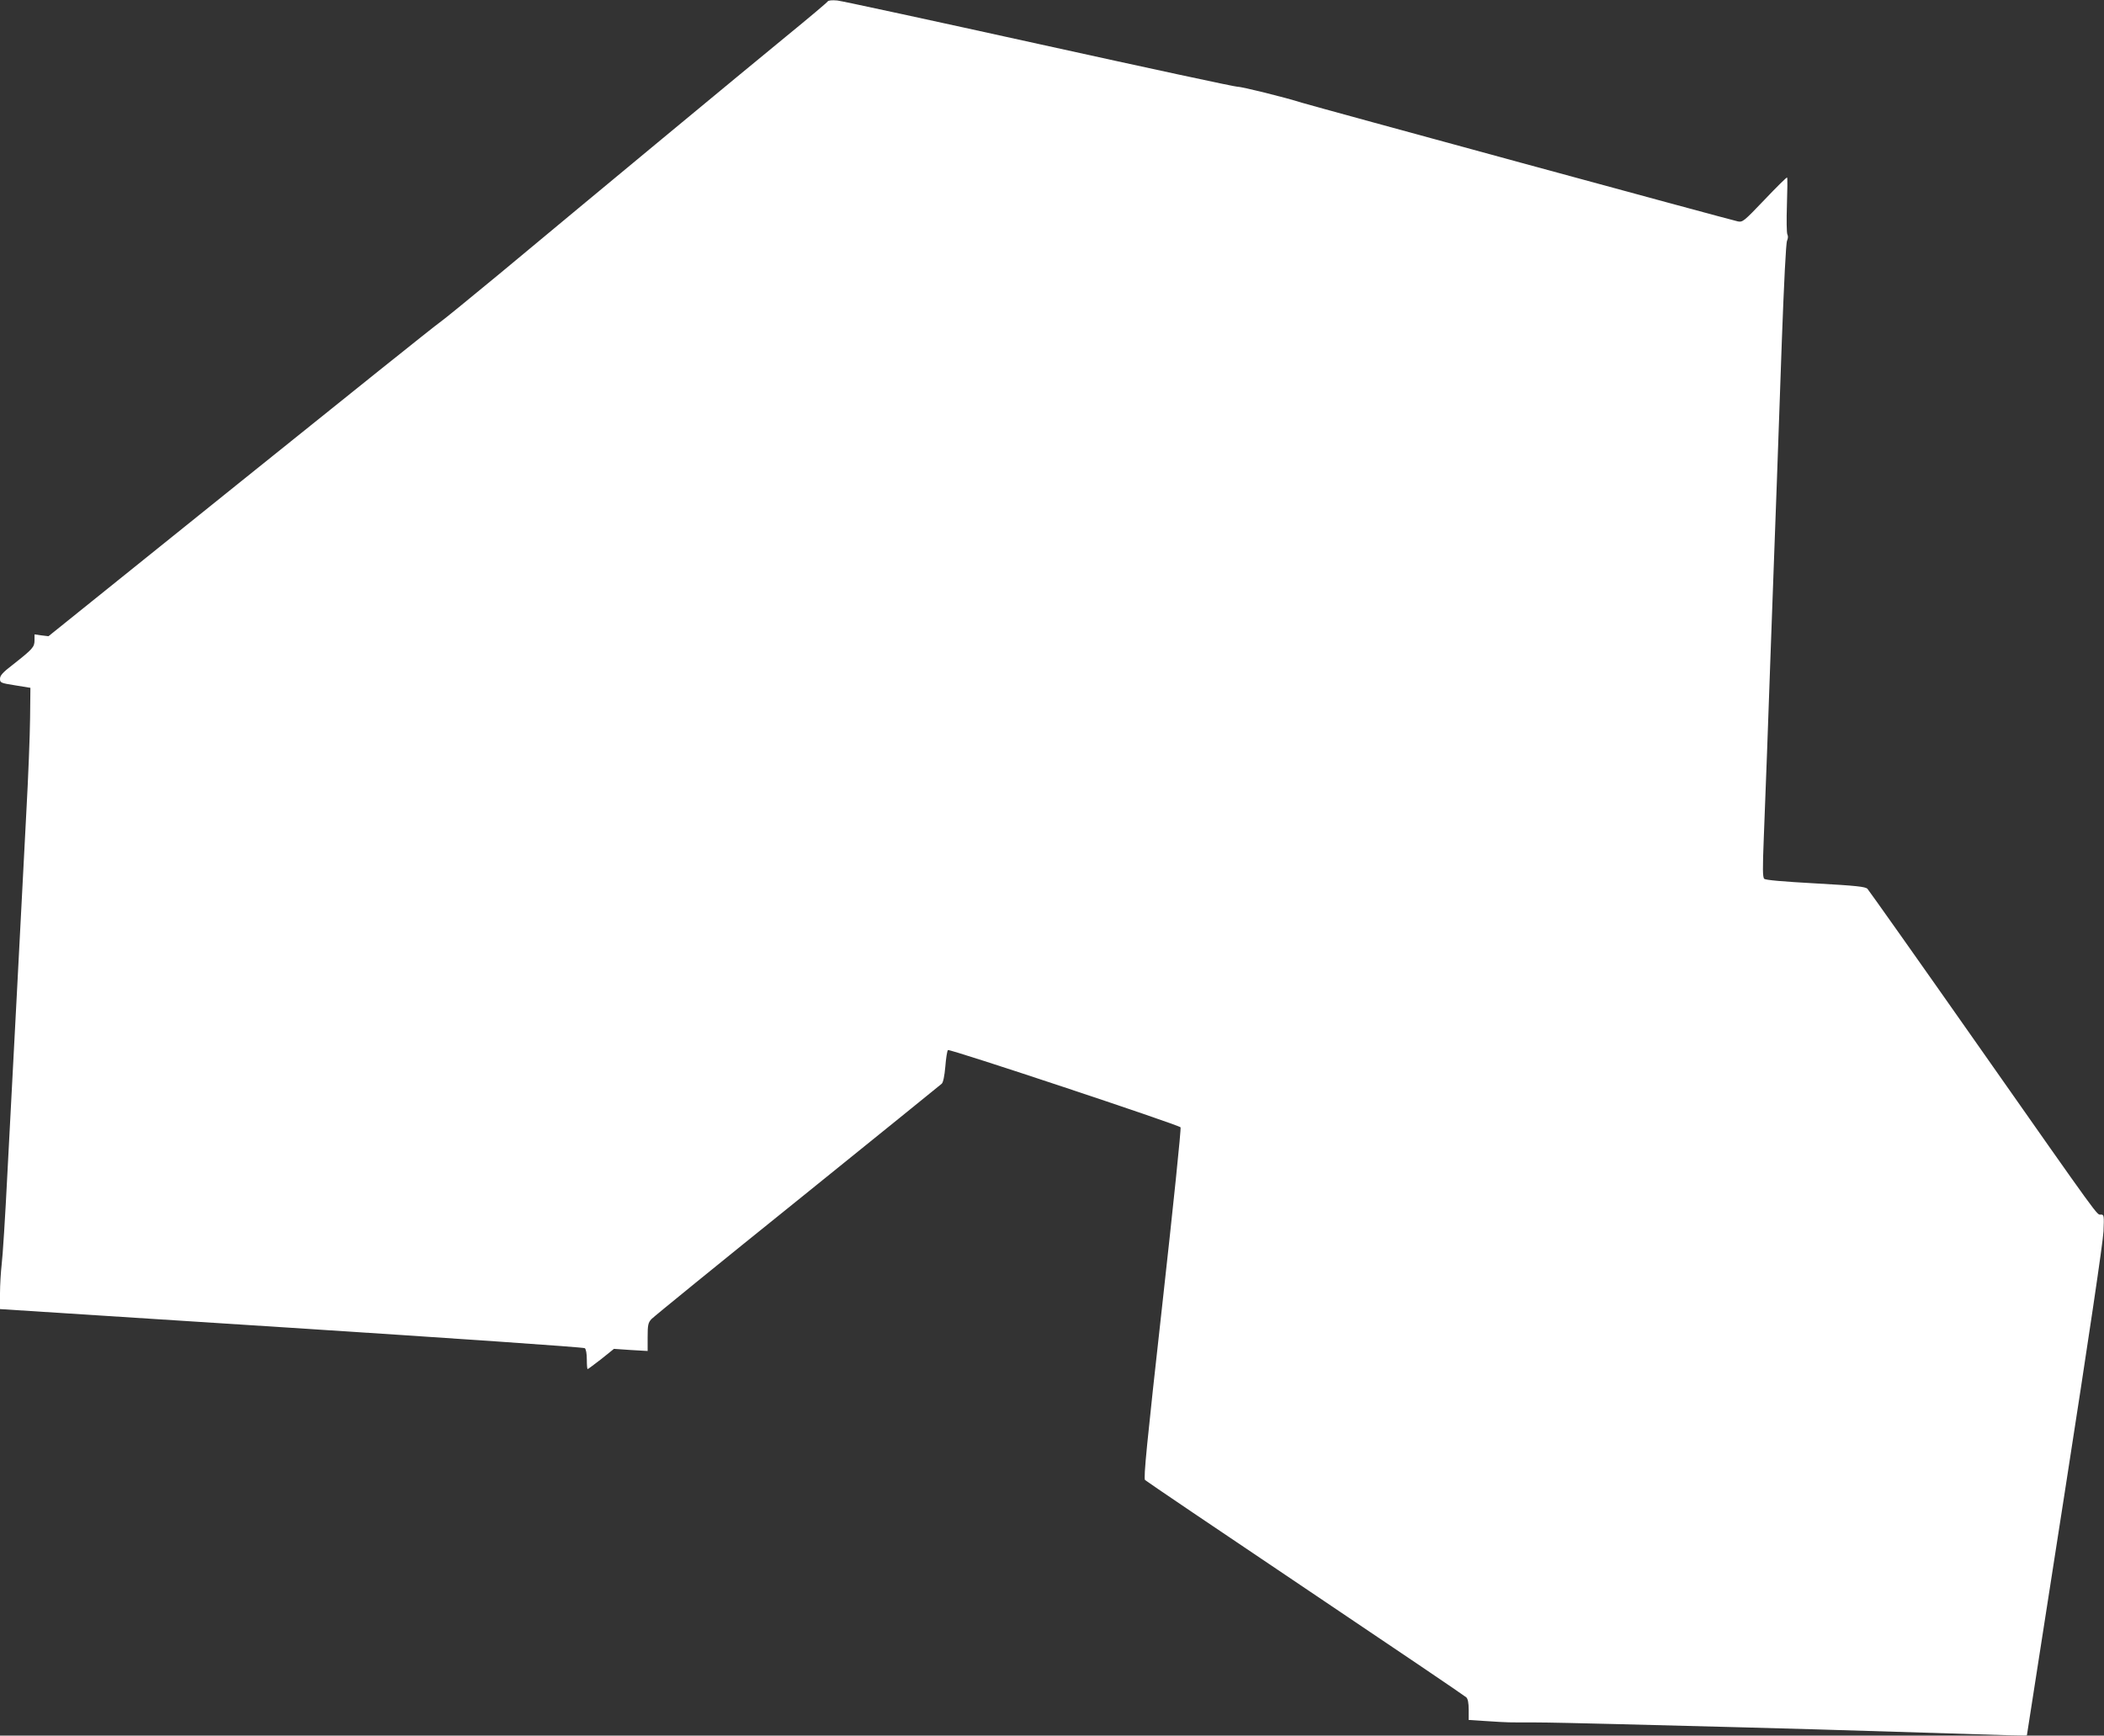
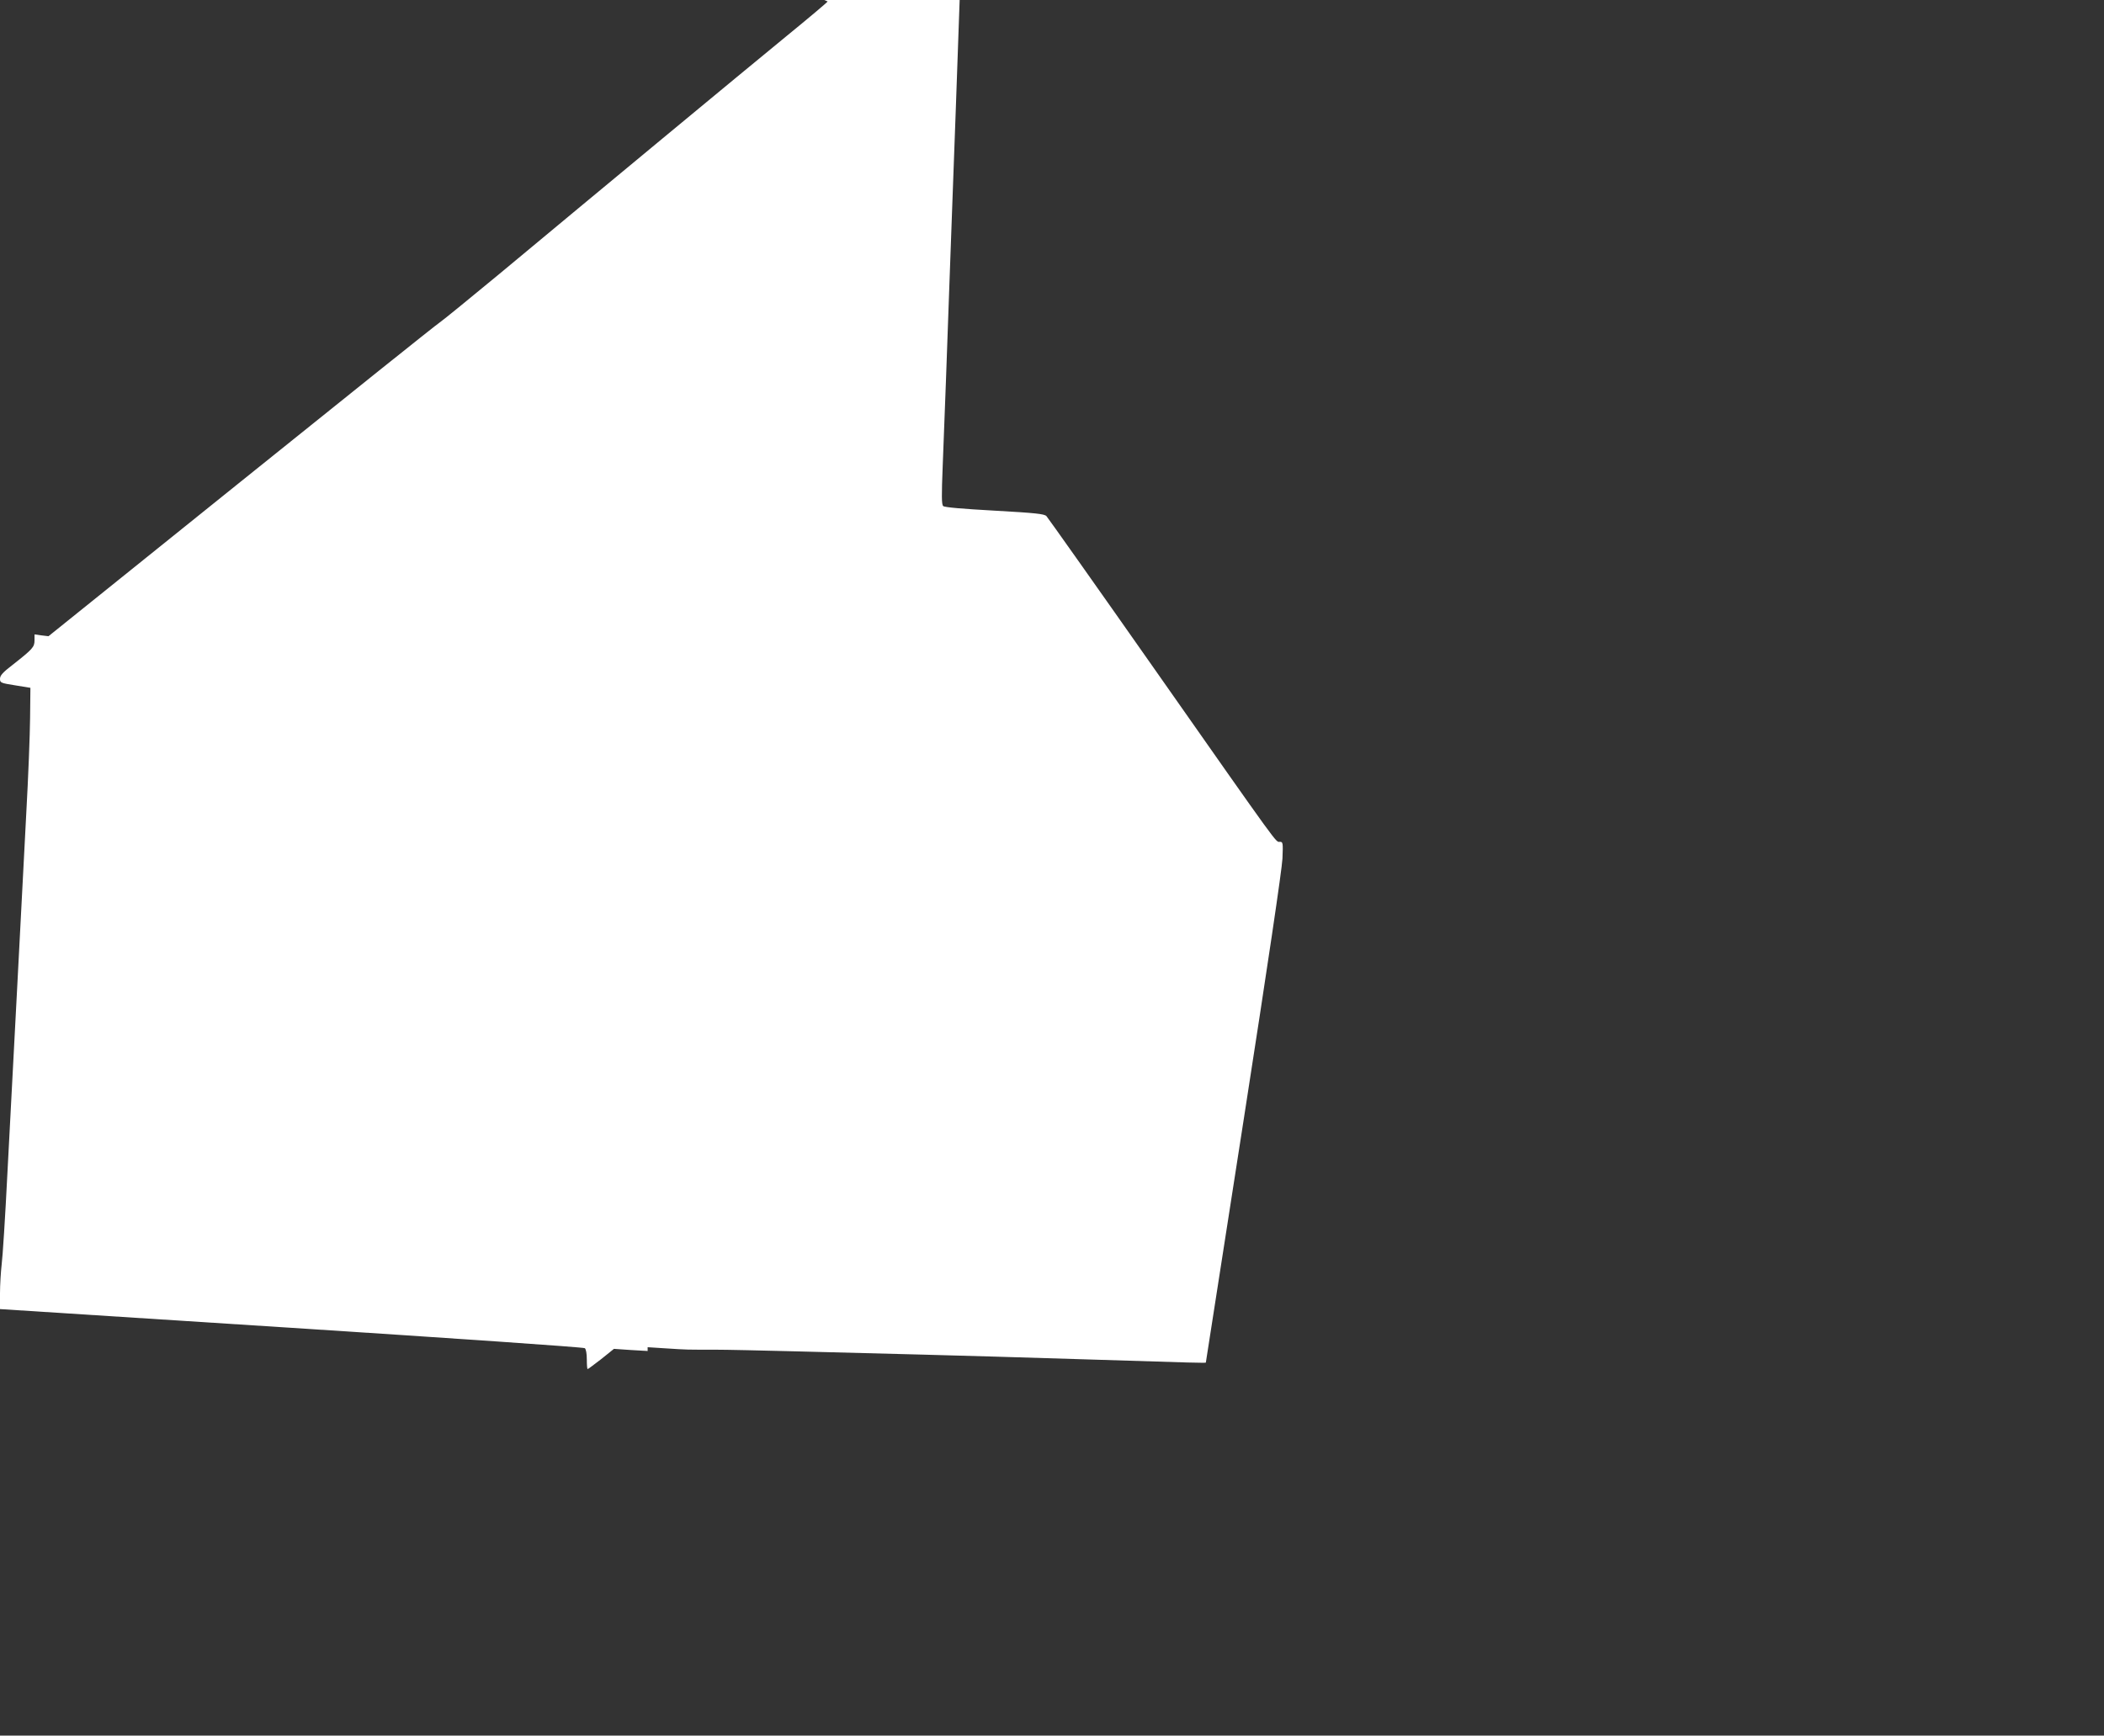
<svg xmlns="http://www.w3.org/2000/svg" version="1.0" width="1280pt" height="1056pt" viewBox="0 0 1280 1056" preserveAspectRatio="xMidYMid meet">
  <rect x="0" y="0" width="1280" height="1056" fill="#333333" stroke="none" />
  <g transform="translate(0,1056) scale(0.1,-0.1)" fill="#ffffff" stroke="none">
-     <path d="M5035 10551 c-3 -6 -117 -102 -253 -213 -254 -208 -1168 -965 -1742 -1443 -179 -148 -343 -282 -365 -297 -22 -14 -566 -450 -1210 -968 l-1170 -941 -42 5 -43 6 0 -36 c0 -41 -11 -53 -133 -149 -60 -46 -77 -65 -77 -85 0 -24 4 -26 93 -40 l92 -15 -2 -185 c-1 -102 -11 -360 -23 -575 -11 -214 -36 -689 -55 -1055 -19 -366 -46 -879 -60 -1140 -13 -261 -29 -511 -35 -555 -5 -44 -10 -123 -10 -175 l0 -95 1773 -114 c974 -63 1778 -118 1785 -124 7 -6 12 -33 12 -68 0 -33 2 -59 5 -59 3 0 40 28 83 61 l77 62 102 -7 103 -6 0 85 c0 73 3 87 23 109 12 13 411 338 887 721 476 384 871 704 879 711 9 8 17 47 22 104 4 51 11 96 16 101 9 9 1398 -453 1415 -470 5 -4 -45 -485 -110 -1070 -96 -861 -116 -1066 -106 -1076 7 -7 446 -304 976 -660 530 -356 970 -654 978 -662 10 -9 15 -34 15 -76 l0 -62 110 -7 c138 -9 124 -8 290 -8 77 0 300 -5 495 -10 195 -5 544 -14 775 -20 231 -6 650 -18 930 -27 763 -24 795 -25 796 -21 0 2 104 669 231 1483 145 931 232 1518 235 1583 4 97 3 102 -16 102 -26 0 13 -54 -751 1035 -359 512 -660 937 -669 947 -13 13 -65 19 -316 33 -197 11 -304 20 -312 28 -10 9 -10 64 -3 242 5 127 14 363 20 525 6 162 15 414 20 560 5 146 14 393 20 550 6 157 15 402 20 545 5 143 19 526 30 850 13 351 25 599 32 611 6 13 7 28 2 37 -5 9 -6 89 -3 179 3 90 4 165 1 168 -2 3 -64 -58 -136 -134 -127 -133 -134 -139 -164 -133 -41 8 -2592 703 -2652 722 -100 32 -367 98 -390 97 -14 -1 -556 116 -1205 259 -649 143 -1203 263 -1231 266 -32 3 -54 1 -59 -6z" />
+     <path d="M5035 10551 c-3 -6 -117 -102 -253 -213 -254 -208 -1168 -965 -1742 -1443 -179 -148 -343 -282 -365 -297 -22 -14 -566 -450 -1210 -968 l-1170 -941 -42 5 -43 6 0 -36 c0 -41 -11 -53 -133 -149 -60 -46 -77 -65 -77 -85 0 -24 4 -26 93 -40 l92 -15 -2 -185 c-1 -102 -11 -360 -23 -575 -11 -214 -36 -689 -55 -1055 -19 -366 -46 -879 -60 -1140 -13 -261 -29 -511 -35 -555 -5 -44 -10 -123 -10 -175 l0 -95 1773 -114 c974 -63 1778 -118 1785 -124 7 -6 12 -33 12 -68 0 -33 2 -59 5 -59 3 0 40 28 83 61 l77 62 102 -7 103 -6 0 85 l0 -62 110 -7 c138 -9 124 -8 290 -8 77 0 300 -5 495 -10 195 -5 544 -14 775 -20 231 -6 650 -18 930 -27 763 -24 795 -25 796 -21 0 2 104 669 231 1483 145 931 232 1518 235 1583 4 97 3 102 -16 102 -26 0 13 -54 -751 1035 -359 512 -660 937 -669 947 -13 13 -65 19 -316 33 -197 11 -304 20 -312 28 -10 9 -10 64 -3 242 5 127 14 363 20 525 6 162 15 414 20 560 5 146 14 393 20 550 6 157 15 402 20 545 5 143 19 526 30 850 13 351 25 599 32 611 6 13 7 28 2 37 -5 9 -6 89 -3 179 3 90 4 165 1 168 -2 3 -64 -58 -136 -134 -127 -133 -134 -139 -164 -133 -41 8 -2592 703 -2652 722 -100 32 -367 98 -390 97 -14 -1 -556 116 -1205 259 -649 143 -1203 263 -1231 266 -32 3 -54 1 -59 -6z" />
  </g>
</svg>